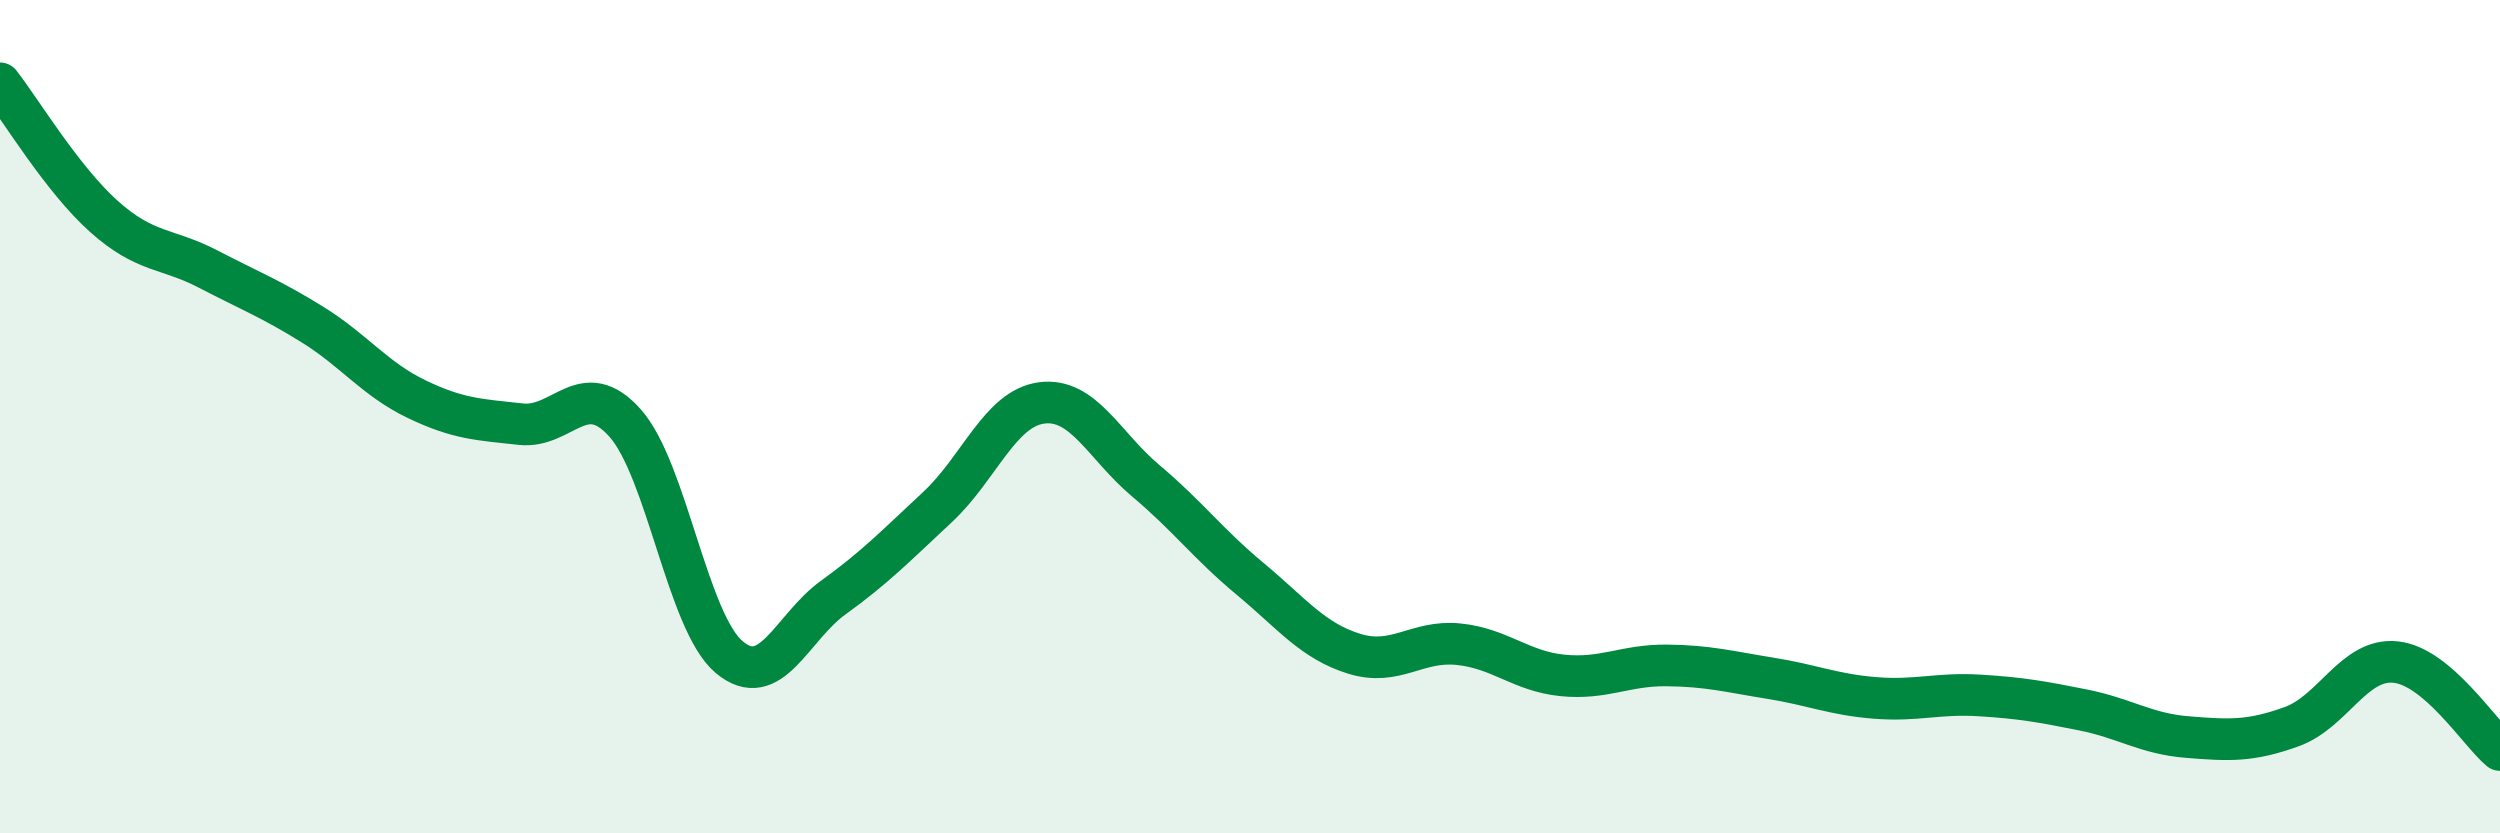
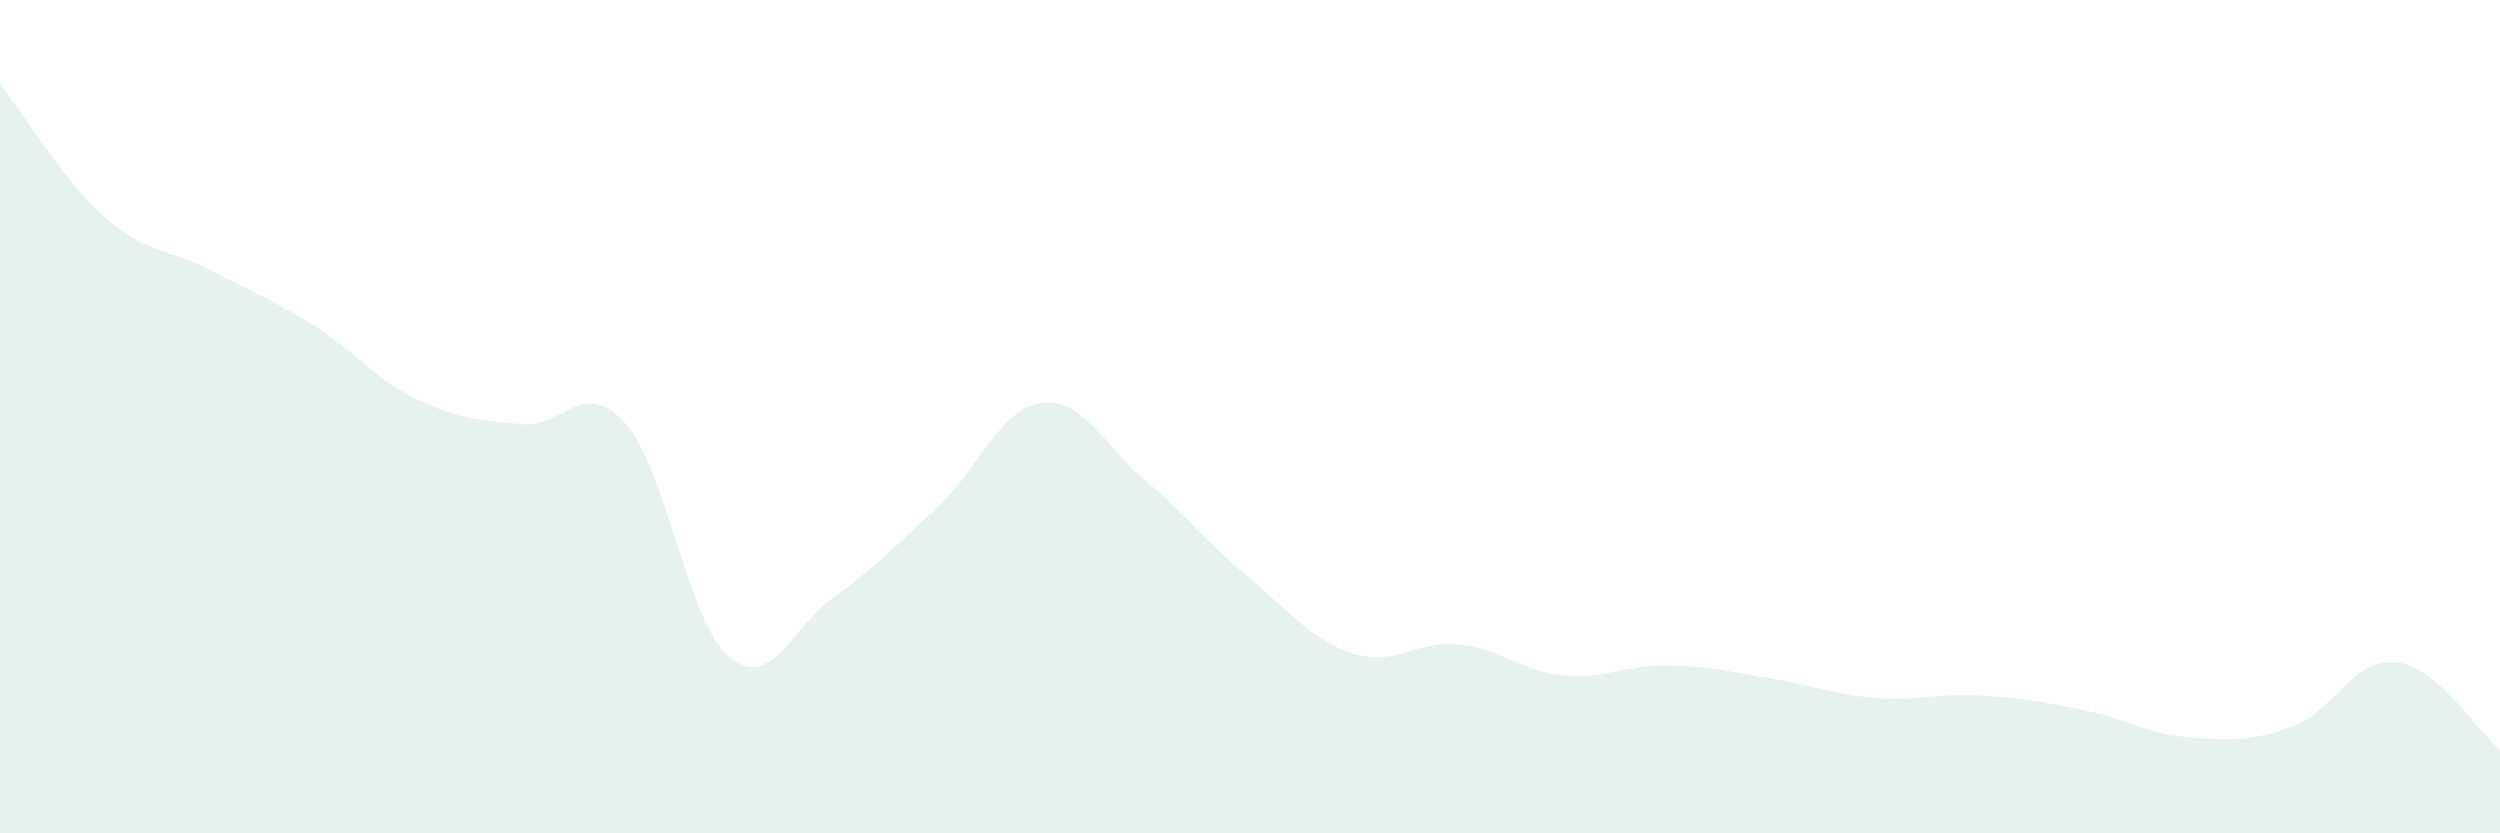
<svg xmlns="http://www.w3.org/2000/svg" width="60" height="20" viewBox="0 0 60 20">
  <path d="M 0,2 C 0.5,2.64 1.5,4.31 2.5,5.2 C 3.5,6.09 4,5.94 5,6.46 C 6,6.98 6.5,7.17 7.5,7.79 C 8.5,8.41 9,9.1 10,9.58 C 11,10.06 11.5,10.07 12.5,10.18 C 13.5,10.29 14,9.03 15,10.15 C 16,11.27 16.5,14.93 17.5,15.77 C 18.5,16.61 19,15.06 20,14.34 C 21,13.62 21.5,13.1 22.5,12.17 C 23.5,11.24 24,9.8 25,9.67 C 26,9.54 26.5,10.7 27.5,11.54 C 28.5,12.38 29,13.06 30,13.89 C 31,14.72 31.5,15.38 32.5,15.69 C 33.5,16 34,15.36 35,15.46 C 36,15.56 36.5,16.11 37.5,16.21 C 38.5,16.31 39,15.96 40,15.97 C 41,15.98 41.5,16.12 42.5,16.28 C 43.5,16.44 44,16.67 45,16.75 C 46,16.83 46.5,16.63 47.5,16.69 C 48.5,16.75 49,16.84 50,17.04 C 51,17.24 51.5,17.61 52.5,17.69 C 53.5,17.77 54,17.8 55,17.44 C 56,17.08 56.5,15.78 57.5,15.89 C 58.5,16 59.5,17.58 60,18L60 20L0 20Z" fill="#008740" opacity="0.1" stroke-linecap="round" stroke-linejoin="round" />
-   <path d="M 0,2 C 0.5,2.64 1.5,4.31 2.5,5.2 C 3.5,6.09 4,5.94 5,6.46 C 6,6.98 6.5,7.17 7.5,7.79 C 8.5,8.41 9,9.1 10,9.58 C 11,10.06 11.5,10.07 12.5,10.18 C 13.5,10.29 14,9.03 15,10.15 C 16,11.27 16.5,14.93 17.5,15.77 C 18.5,16.61 19,15.06 20,14.34 C 21,13.62 21.5,13.1 22.5,12.17 C 23.5,11.24 24,9.8 25,9.67 C 26,9.54 26.5,10.7 27.5,11.54 C 28.5,12.38 29,13.06 30,13.89 C 31,14.72 31.5,15.38 32.5,15.69 C 33.5,16 34,15.36 35,15.46 C 36,15.56 36.5,16.11 37.5,16.21 C 38.5,16.31 39,15.96 40,15.97 C 41,15.98 41.5,16.12 42.5,16.28 C 43.5,16.44 44,16.67 45,16.75 C 46,16.83 46.5,16.63 47.5,16.69 C 48.5,16.75 49,16.84 50,17.04 C 51,17.24 51.5,17.61 52.5,17.69 C 53.5,17.77 54,17.8 55,17.44 C 56,17.08 56.5,15.78 57.5,15.89 C 58.5,16 59.5,17.58 60,18" stroke="#008740" stroke-width="1" fill="none" stroke-linecap="round" stroke-linejoin="round" />
</svg>